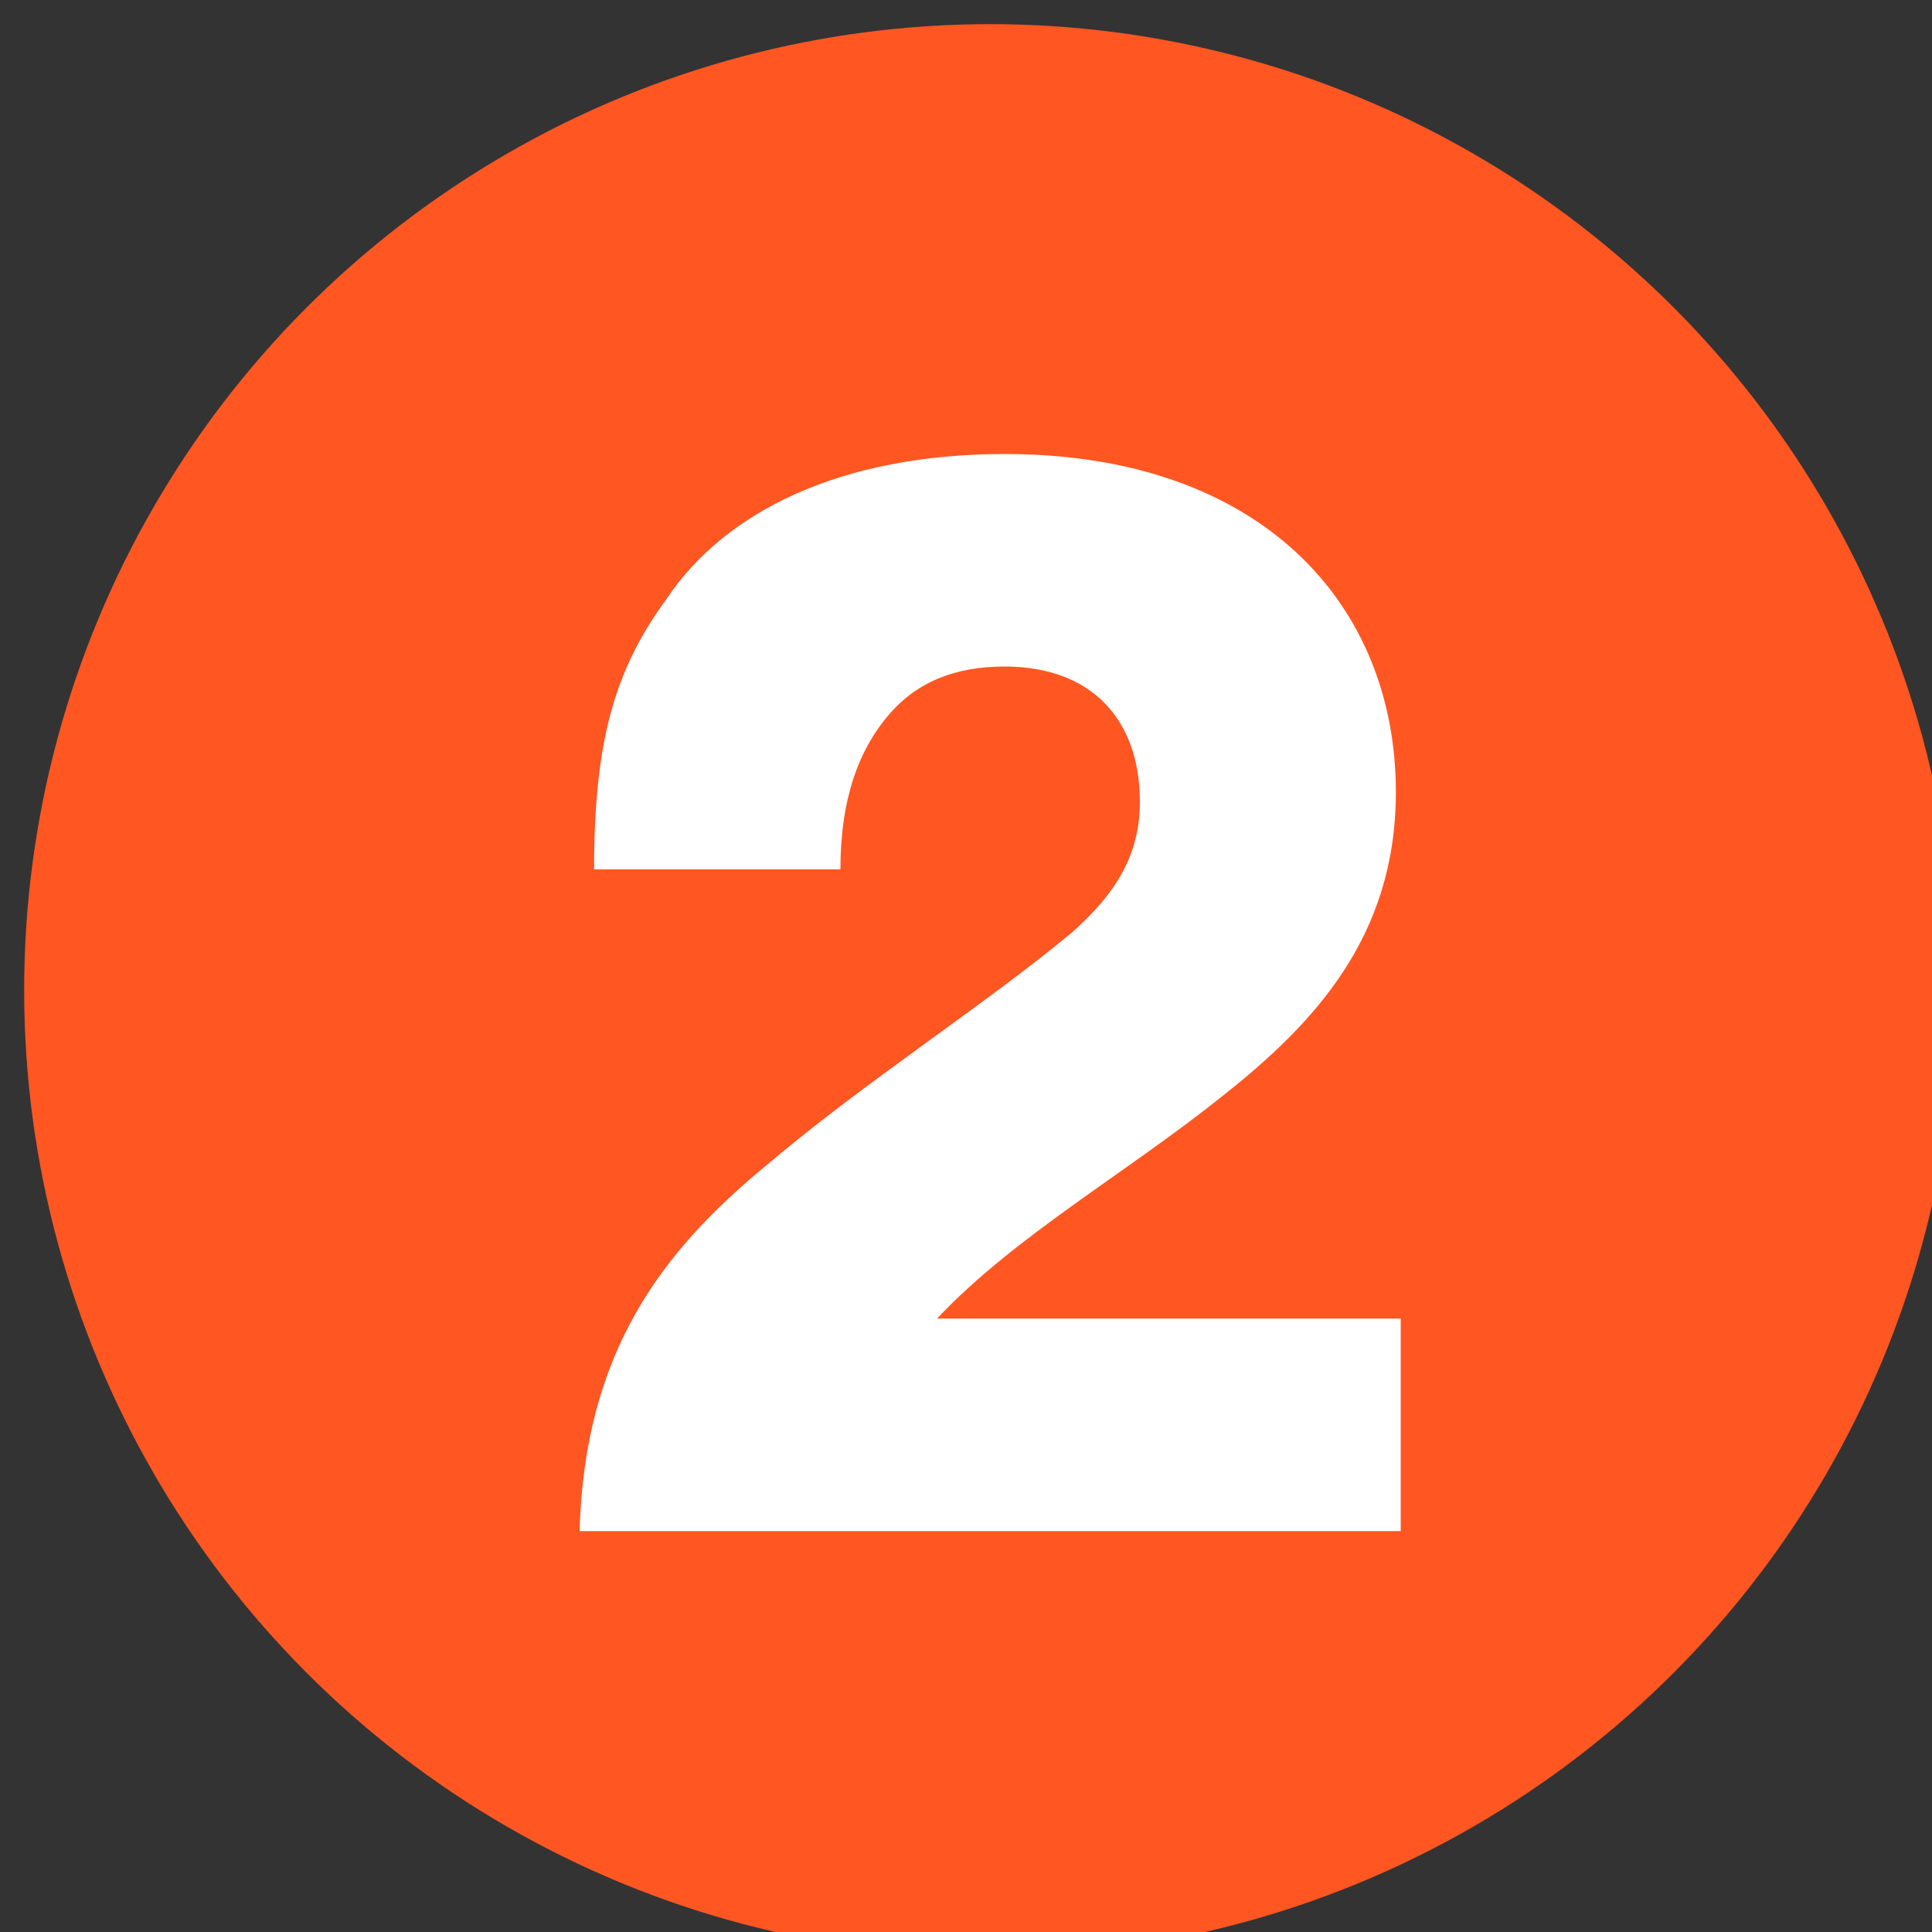
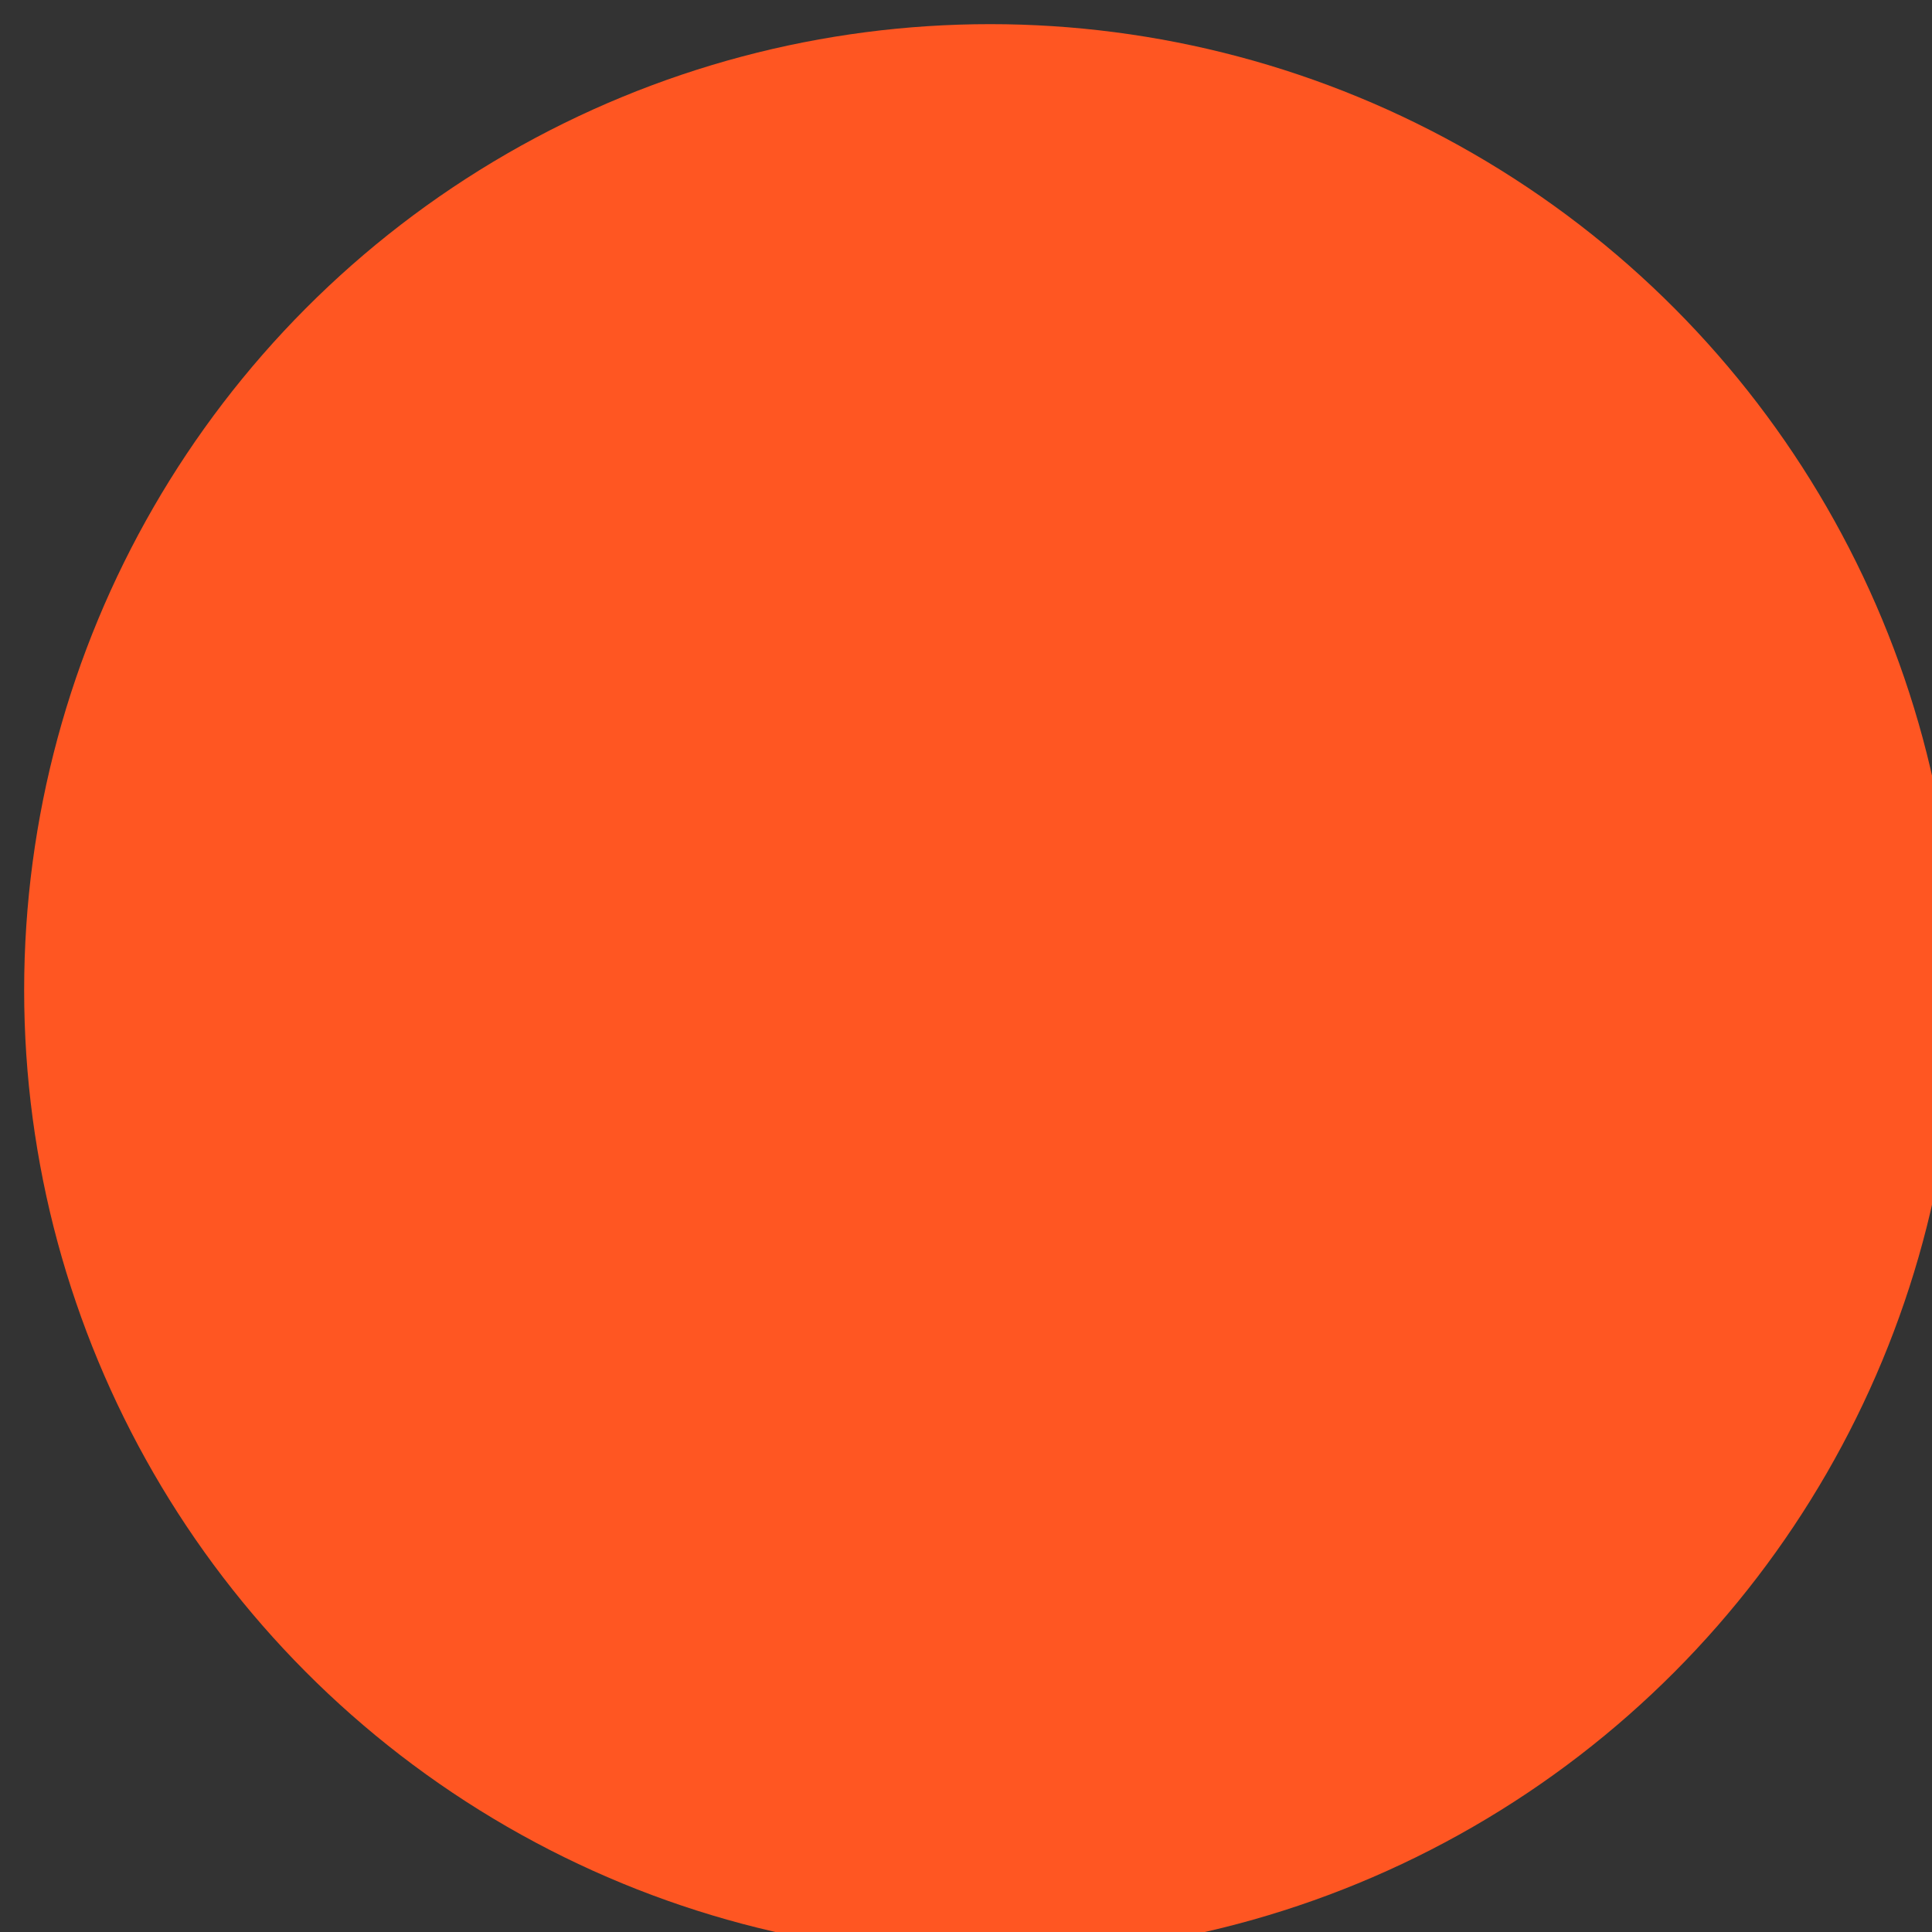
<svg xmlns="http://www.w3.org/2000/svg" version="1.1" id="レイヤー_1" x="0px" y="0px" viewBox="0 0 40 40" style="enable-background:new 0 0 40 40;" xml:space="preserve">
  <rect x="0" y="0" width="40" height="40" fill="#333333" stroke="none" />
  <style type="text/css">
	.st0{fill:#FF5622;}
	.st1{fill:#FFFFFF;}
</style>
  <g>
    <circle class="st0" cx="20.5" cy="20.5" r="20" />
  </g>
  <g>
-     <path class="st1" d="M15.9,24.1c2-1.7,4.5-3.3,6.3-4.8c0.9-0.8,1.4-1.6,1.4-2.7c0-1.7-1-2.8-2.8-2.8c-1,0-1.8,0.3-2.4,1   c-0.6,0.7-1,1.7-1,3.2h-5.1c0-2.6,0.4-4.1,1.5-5.6c1.2-1.8,3.6-3,7-3c5.3,0,8.1,3.1,8.1,7c0,3-1.7,4.8-3.6,6.3   c-2,1.6-4.3,2.9-5.9,4.6v0H29v4.4H12C12.1,28,13.7,25.9,15.9,24.1z" />
-   </g>
+     </g>
</svg>